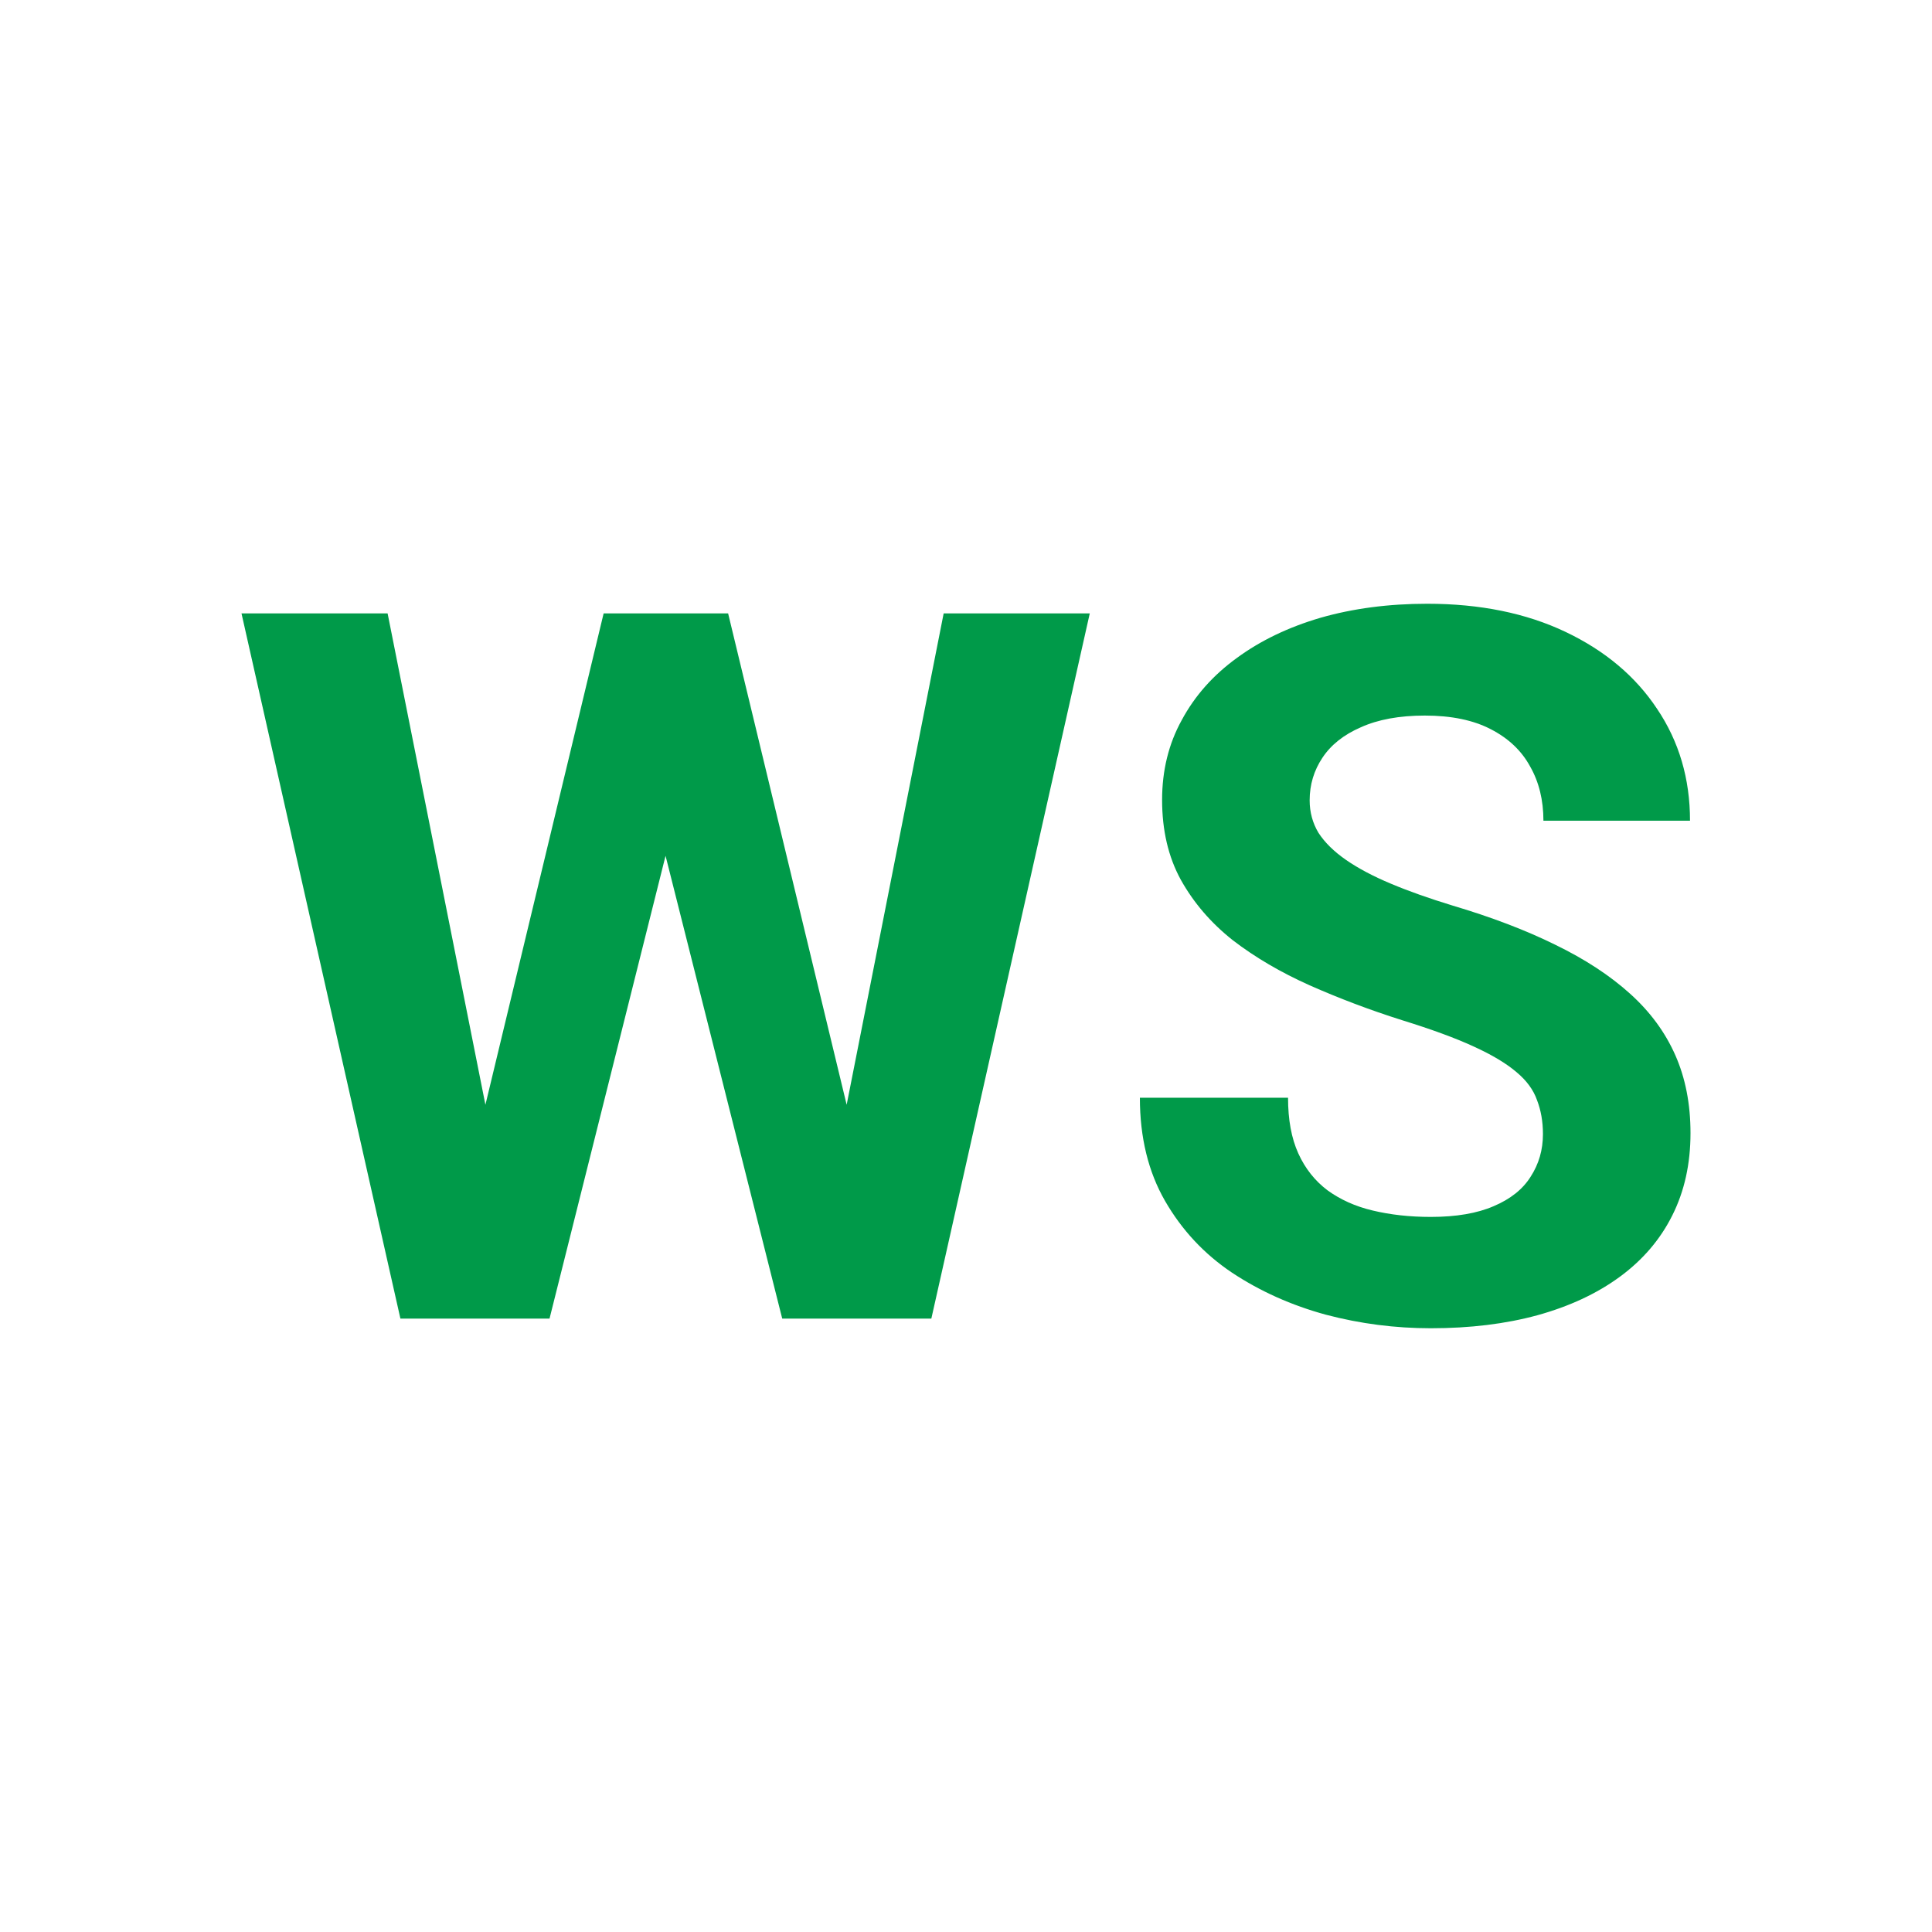
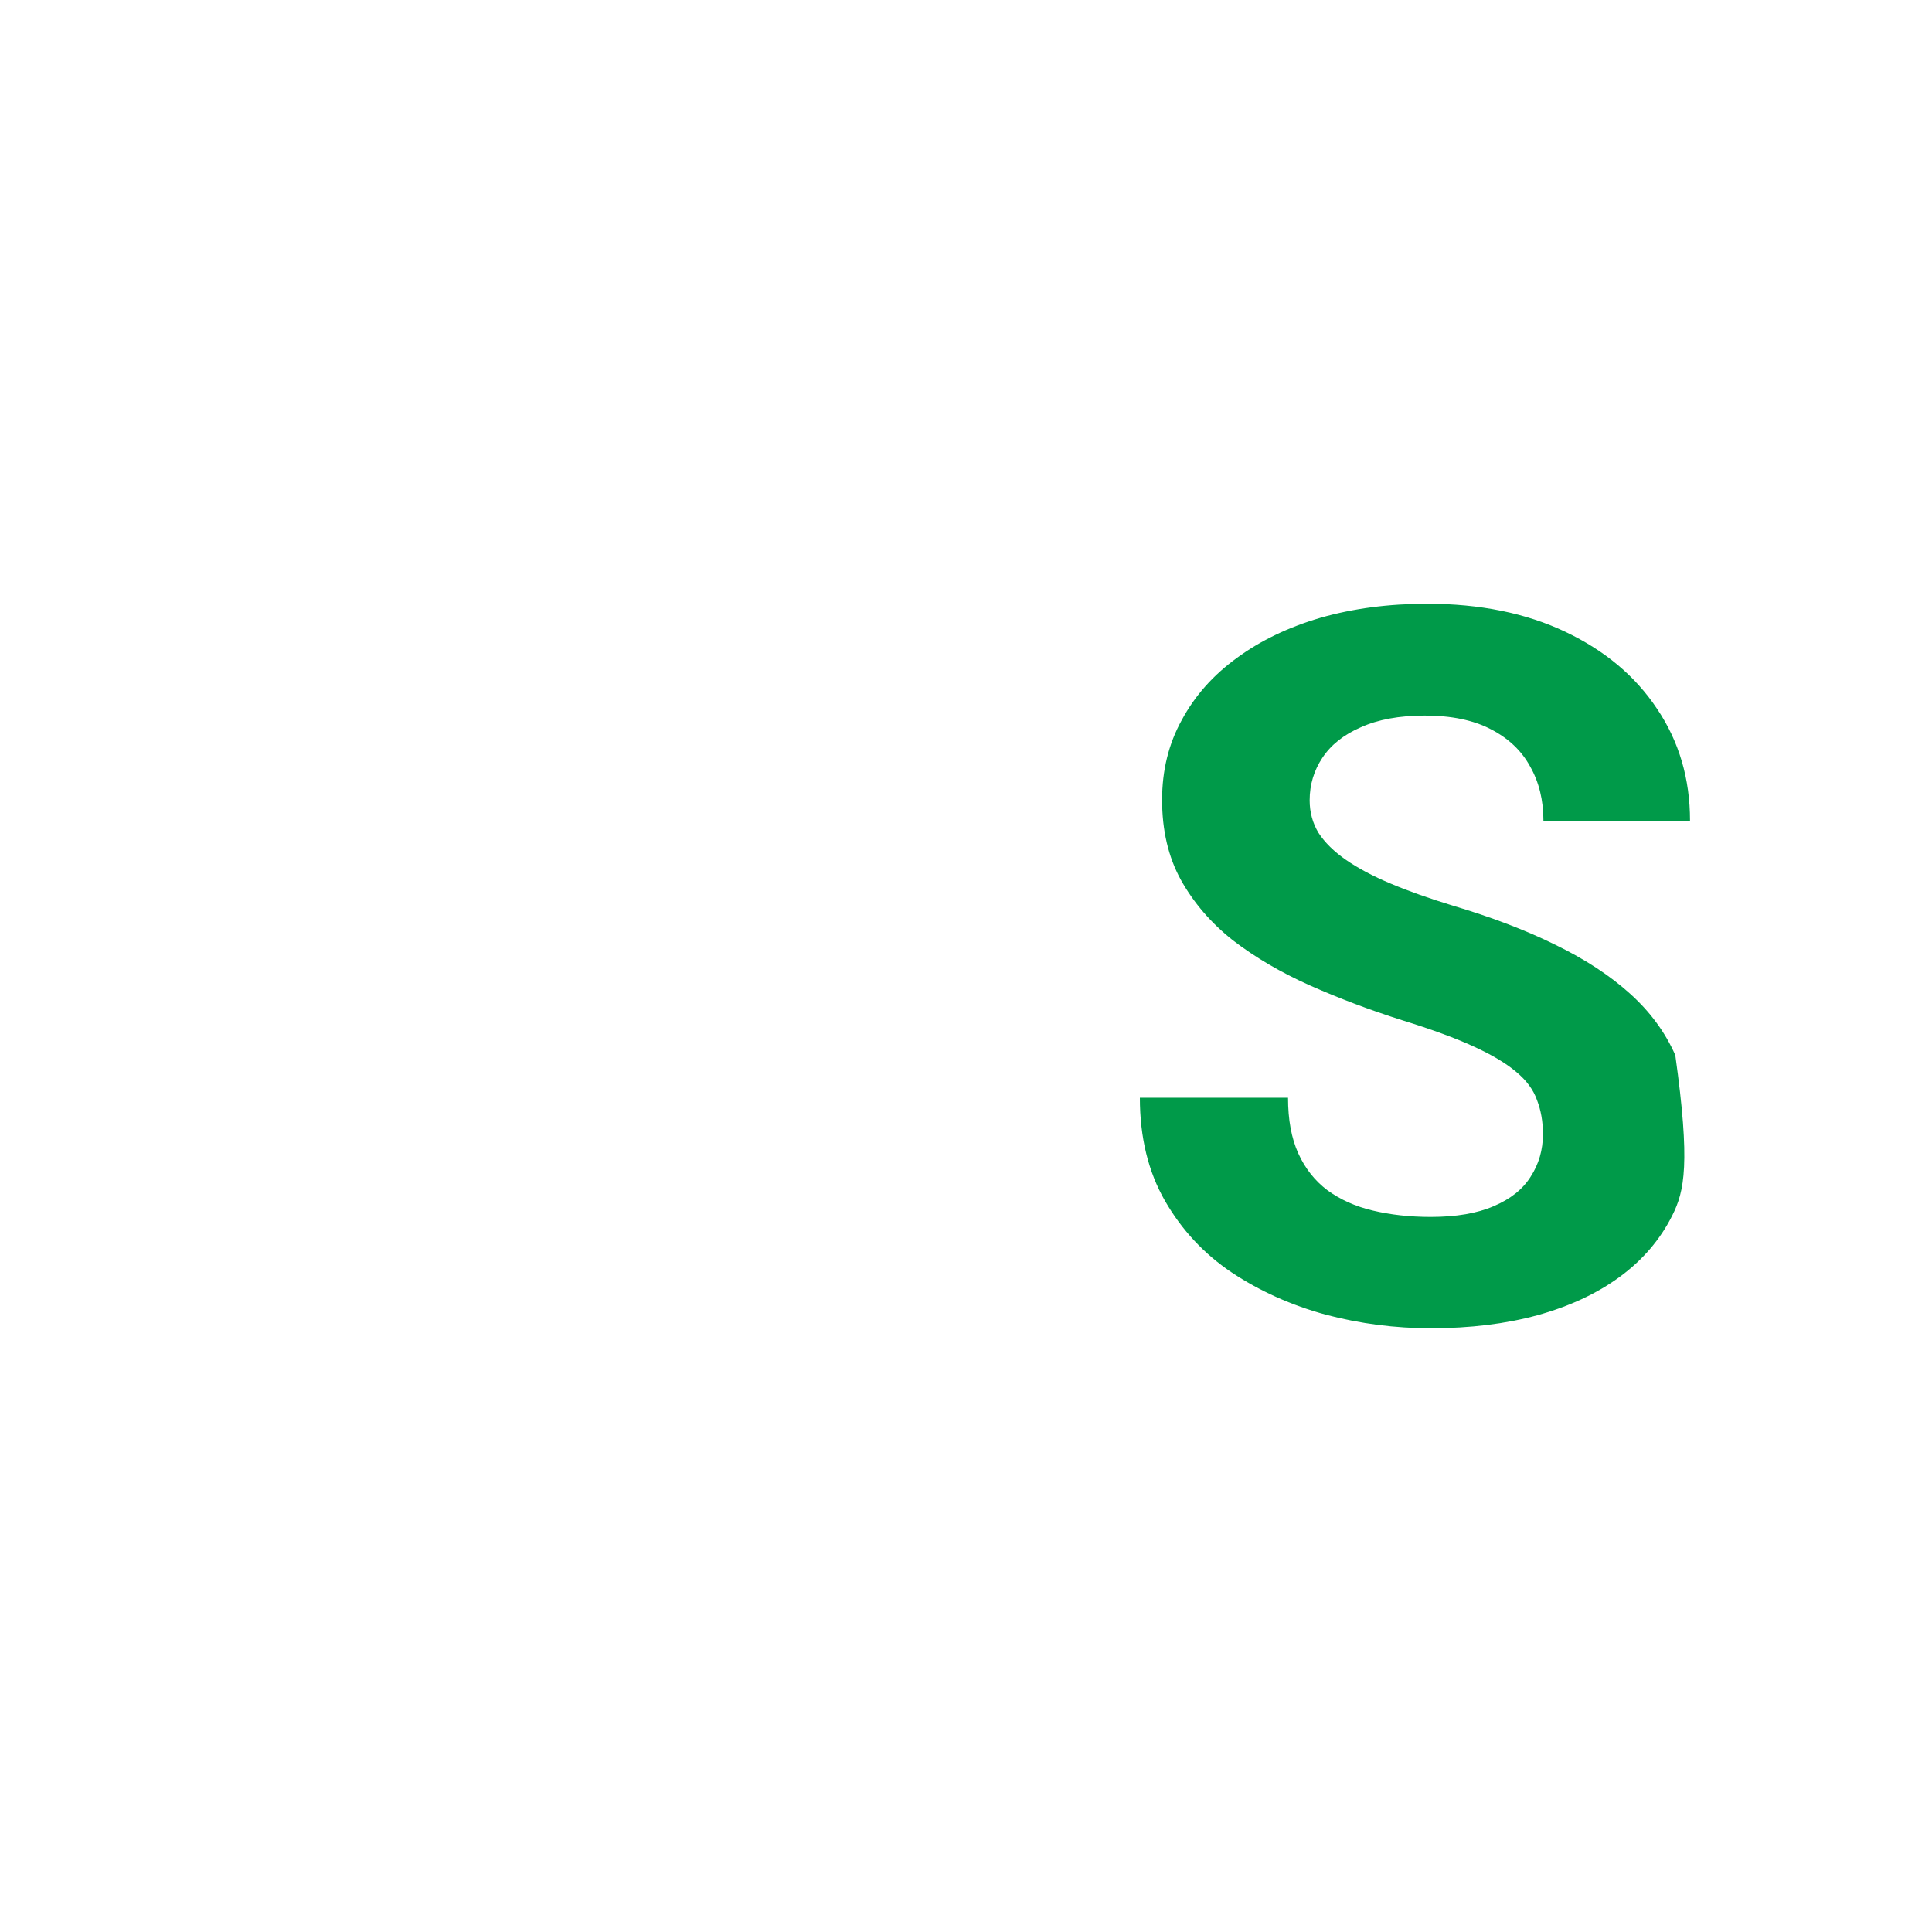
<svg xmlns="http://www.w3.org/2000/svg" width="16" height="16" viewBox="0 0 16 16" fill="none">
-   <path d="M3.817 9.993L4.999 5.08H5.659L5.81 5.898L4.551 10.92H3.842L3.817 9.993ZM3.21 5.08L4.188 9.993L4.107 10.92H3.316L2 5.08H3.21ZM6.849 9.973L7.815 5.08H9.025L7.713 10.92H6.922L6.849 9.973ZM6.03 5.08L7.22 10.013L7.187 10.92H6.478L5.211 5.894L5.374 5.08H6.03Z" fill="#009A49" />
-   <path d="M12.778 9.392C12.778 9.287 12.761 9.194 12.729 9.111C12.699 9.025 12.642 8.948 12.558 8.878C12.473 8.806 12.355 8.735 12.203 8.666C12.051 8.596 11.854 8.524 11.612 8.449C11.343 8.364 11.088 8.267 10.846 8.16C10.607 8.053 10.395 7.929 10.21 7.787C10.028 7.643 9.885 7.476 9.779 7.286C9.675 7.096 9.624 6.876 9.624 6.624C9.624 6.381 9.678 6.16 9.787 5.963C9.895 5.762 10.047 5.591 10.243 5.449C10.439 5.305 10.67 5.194 10.936 5.116C11.205 5.039 11.499 5 11.82 5C12.257 5 12.639 5.078 12.965 5.233C13.291 5.388 13.544 5.6 13.723 5.87C13.905 6.14 13.996 6.449 13.996 6.797H12.782C12.782 6.626 12.745 6.476 12.672 6.348C12.601 6.217 12.492 6.114 12.346 6.039C12.202 5.964 12.02 5.926 11.8 5.926C11.588 5.926 11.411 5.959 11.27 6.023C11.129 6.084 11.023 6.168 10.952 6.275C10.882 6.38 10.846 6.497 10.846 6.628C10.846 6.727 10.871 6.817 10.919 6.897C10.971 6.977 11.047 7.052 11.148 7.122C11.248 7.191 11.372 7.257 11.518 7.318C11.665 7.38 11.835 7.44 12.028 7.499C12.351 7.595 12.635 7.703 12.88 7.824C13.127 7.944 13.333 8.079 13.499 8.229C13.665 8.378 13.79 8.548 13.874 8.738C13.958 8.928 14 9.143 14 9.384C14 9.638 13.95 9.865 13.849 10.066C13.749 10.266 13.603 10.436 13.413 10.575C13.223 10.714 12.996 10.819 12.733 10.892C12.469 10.964 12.175 11 11.849 11C11.555 11 11.266 10.963 10.981 10.888C10.695 10.81 10.436 10.694 10.202 10.539C9.971 10.384 9.787 10.186 9.648 9.945C9.51 9.705 9.44 9.42 9.44 9.091H10.667C10.667 9.273 10.695 9.426 10.752 9.552C10.809 9.678 10.89 9.779 10.993 9.857C11.099 9.934 11.224 9.991 11.368 10.025C11.514 10.06 11.675 10.078 11.849 10.078C12.06 10.078 12.234 10.048 12.37 9.989C12.509 9.93 12.611 9.849 12.676 9.745C12.744 9.64 12.778 9.523 12.778 9.392Z" fill="#009A49" />
+   <path d="M12.778 9.392C12.778 9.287 12.761 9.194 12.729 9.111C12.699 9.025 12.642 8.948 12.558 8.878C12.473 8.806 12.355 8.735 12.203 8.666C12.051 8.596 11.854 8.524 11.612 8.449C11.343 8.364 11.088 8.267 10.846 8.16C10.607 8.053 10.395 7.929 10.21 7.787C10.028 7.643 9.885 7.476 9.779 7.286C9.675 7.096 9.624 6.876 9.624 6.624C9.624 6.381 9.678 6.16 9.787 5.963C9.895 5.762 10.047 5.591 10.243 5.449C10.439 5.305 10.67 5.194 10.936 5.116C11.205 5.039 11.499 5 11.82 5C12.257 5 12.639 5.078 12.965 5.233C13.291 5.388 13.544 5.6 13.723 5.87C13.905 6.14 13.996 6.449 13.996 6.797H12.782C12.782 6.626 12.745 6.476 12.672 6.348C12.601 6.217 12.492 6.114 12.346 6.039C12.202 5.964 12.02 5.926 11.8 5.926C11.588 5.926 11.411 5.959 11.27 6.023C11.129 6.084 11.023 6.168 10.952 6.275C10.882 6.38 10.846 6.497 10.846 6.628C10.846 6.727 10.871 6.817 10.919 6.897C10.971 6.977 11.047 7.052 11.148 7.122C11.248 7.191 11.372 7.257 11.518 7.318C11.665 7.38 11.835 7.44 12.028 7.499C12.351 7.595 12.635 7.703 12.88 7.824C13.127 7.944 13.333 8.079 13.499 8.229C13.665 8.378 13.79 8.548 13.874 8.738C14 9.638 13.95 9.865 13.849 10.066C13.749 10.266 13.603 10.436 13.413 10.575C13.223 10.714 12.996 10.819 12.733 10.892C12.469 10.964 12.175 11 11.849 11C11.555 11 11.266 10.963 10.981 10.888C10.695 10.81 10.436 10.694 10.202 10.539C9.971 10.384 9.787 10.186 9.648 9.945C9.51 9.705 9.44 9.42 9.44 9.091H10.667C10.667 9.273 10.695 9.426 10.752 9.552C10.809 9.678 10.89 9.779 10.993 9.857C11.099 9.934 11.224 9.991 11.368 10.025C11.514 10.06 11.675 10.078 11.849 10.078C12.06 10.078 12.234 10.048 12.37 9.989C12.509 9.93 12.611 9.849 12.676 9.745C12.744 9.64 12.778 9.523 12.778 9.392Z" fill="#009A49" />
</svg>